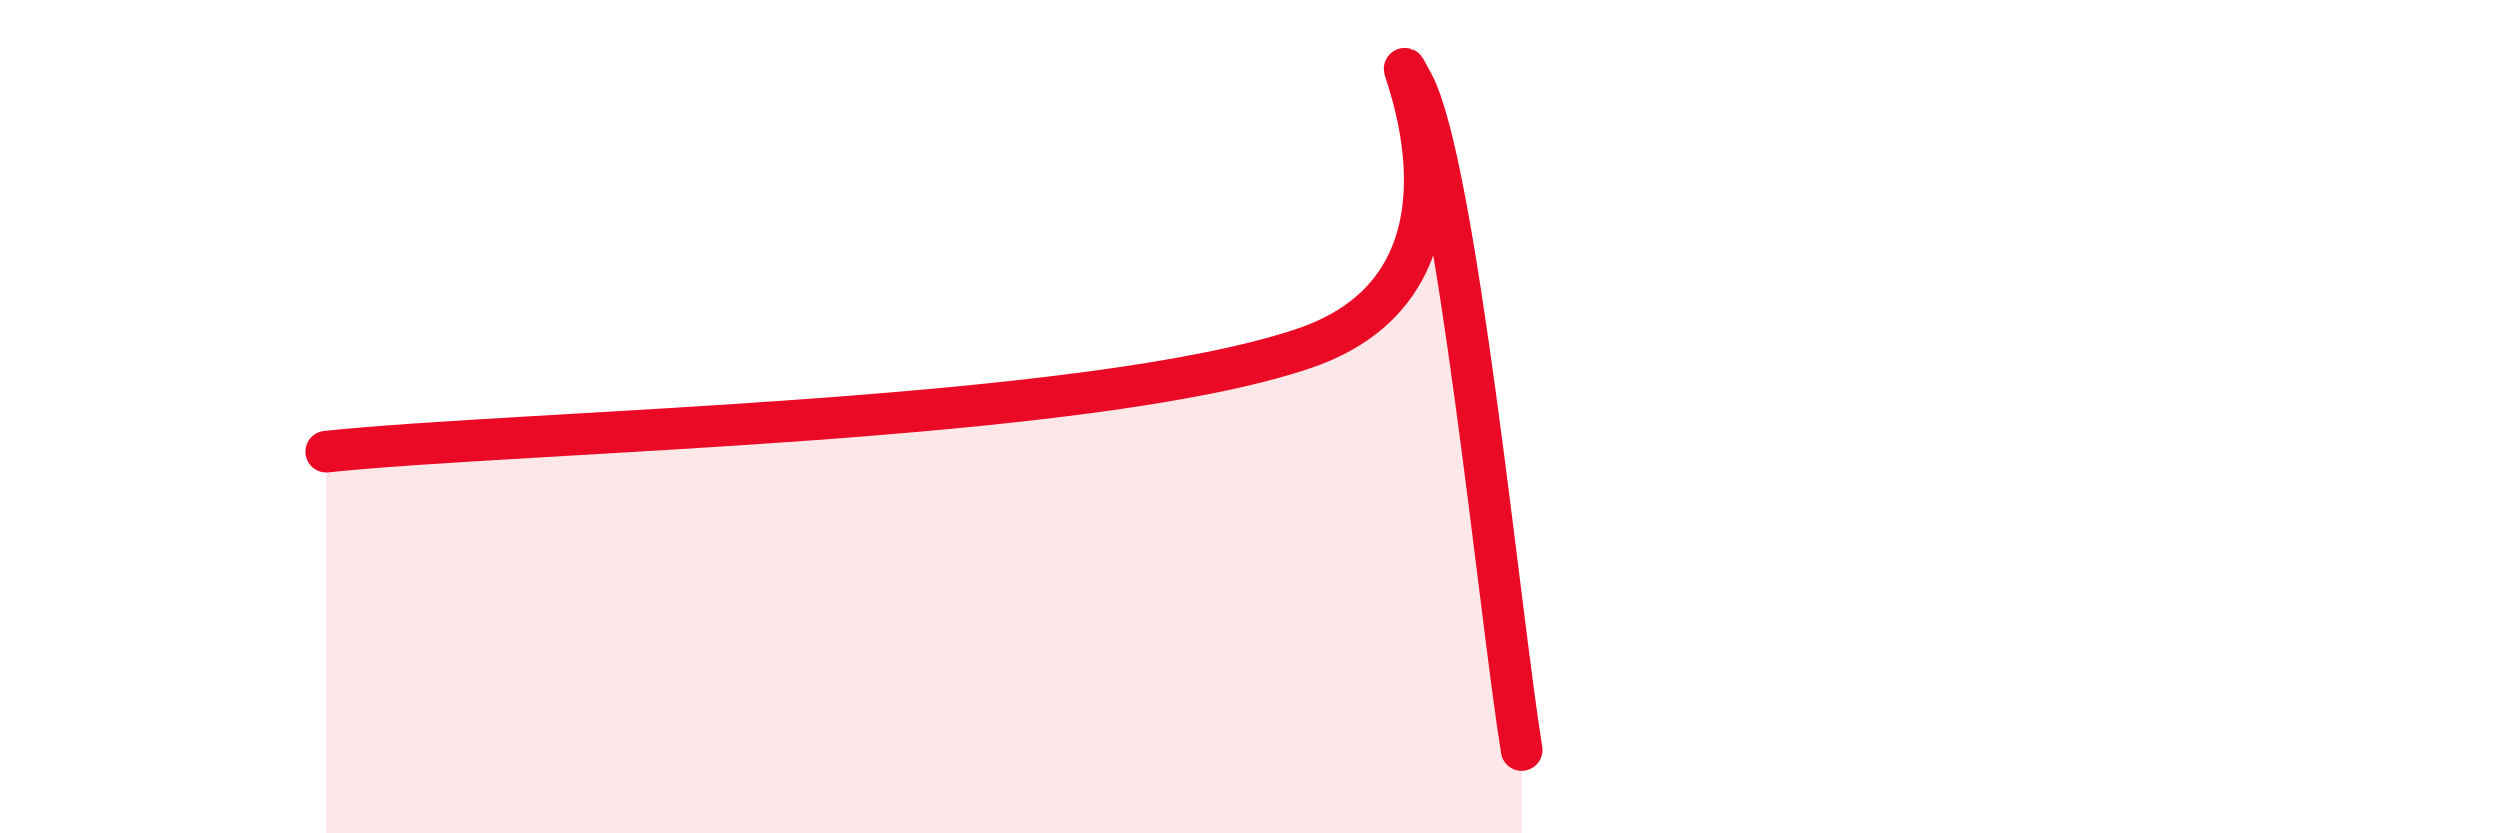
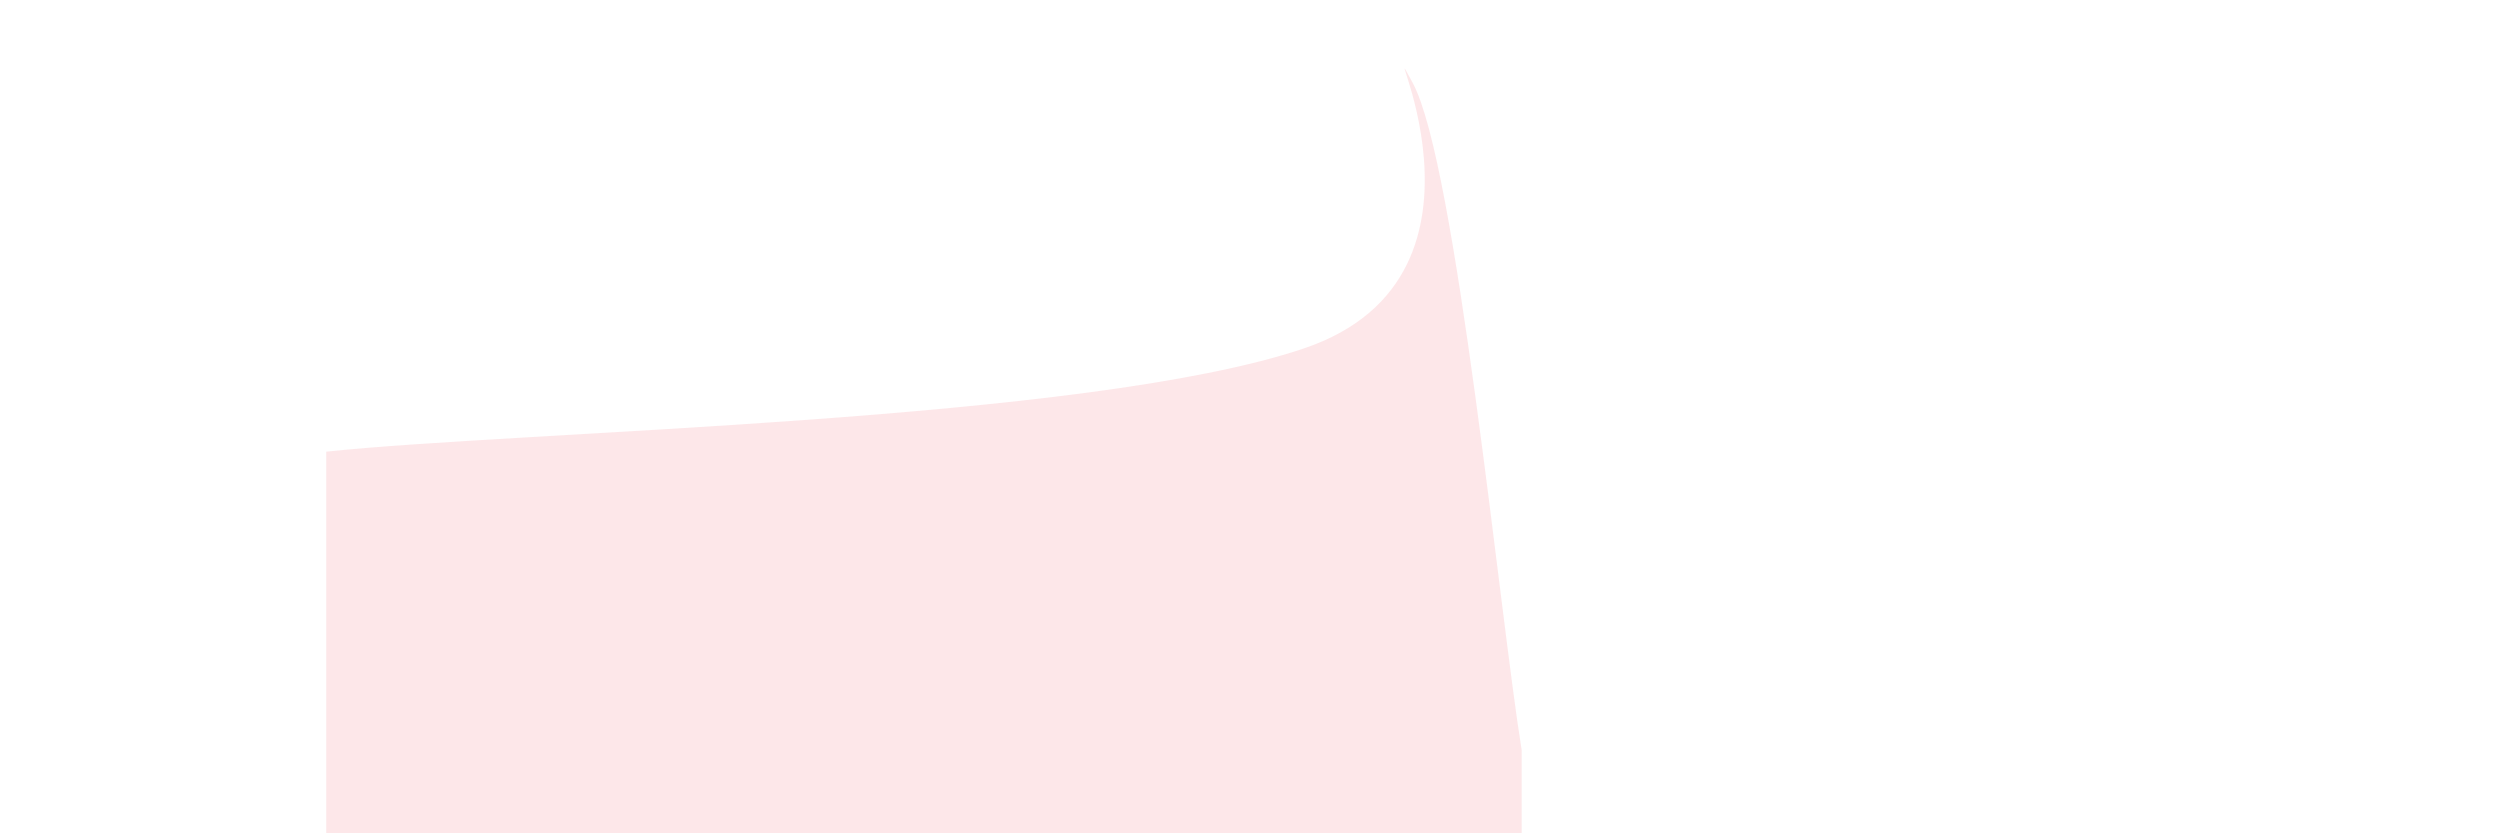
<svg xmlns="http://www.w3.org/2000/svg" width="60" height="20" viewBox="0 0 60 20">
  <path d="M 7.83,10.84 C 12.52,10.34 26.08,10.13 31.3,8.36 C 36.52,6.59 32.87,0.07 33.91,2 C 34.95,3.93 36,14.8 36.52,18L36.52 20L7.83 20Z" fill="#EB0A25" opacity="0.1" stroke-linecap="round" stroke-linejoin="round" />
-   <path d="M 7.83,10.84 C 12.52,10.34 26.08,10.13 31.3,8.36 C 36.52,6.59 32.87,0.07 33.91,2 C 34.95,3.93 36,14.8 36.52,18" stroke="#EB0A25" stroke-width="1" fill="none" stroke-linecap="round" stroke-linejoin="round" />
</svg>